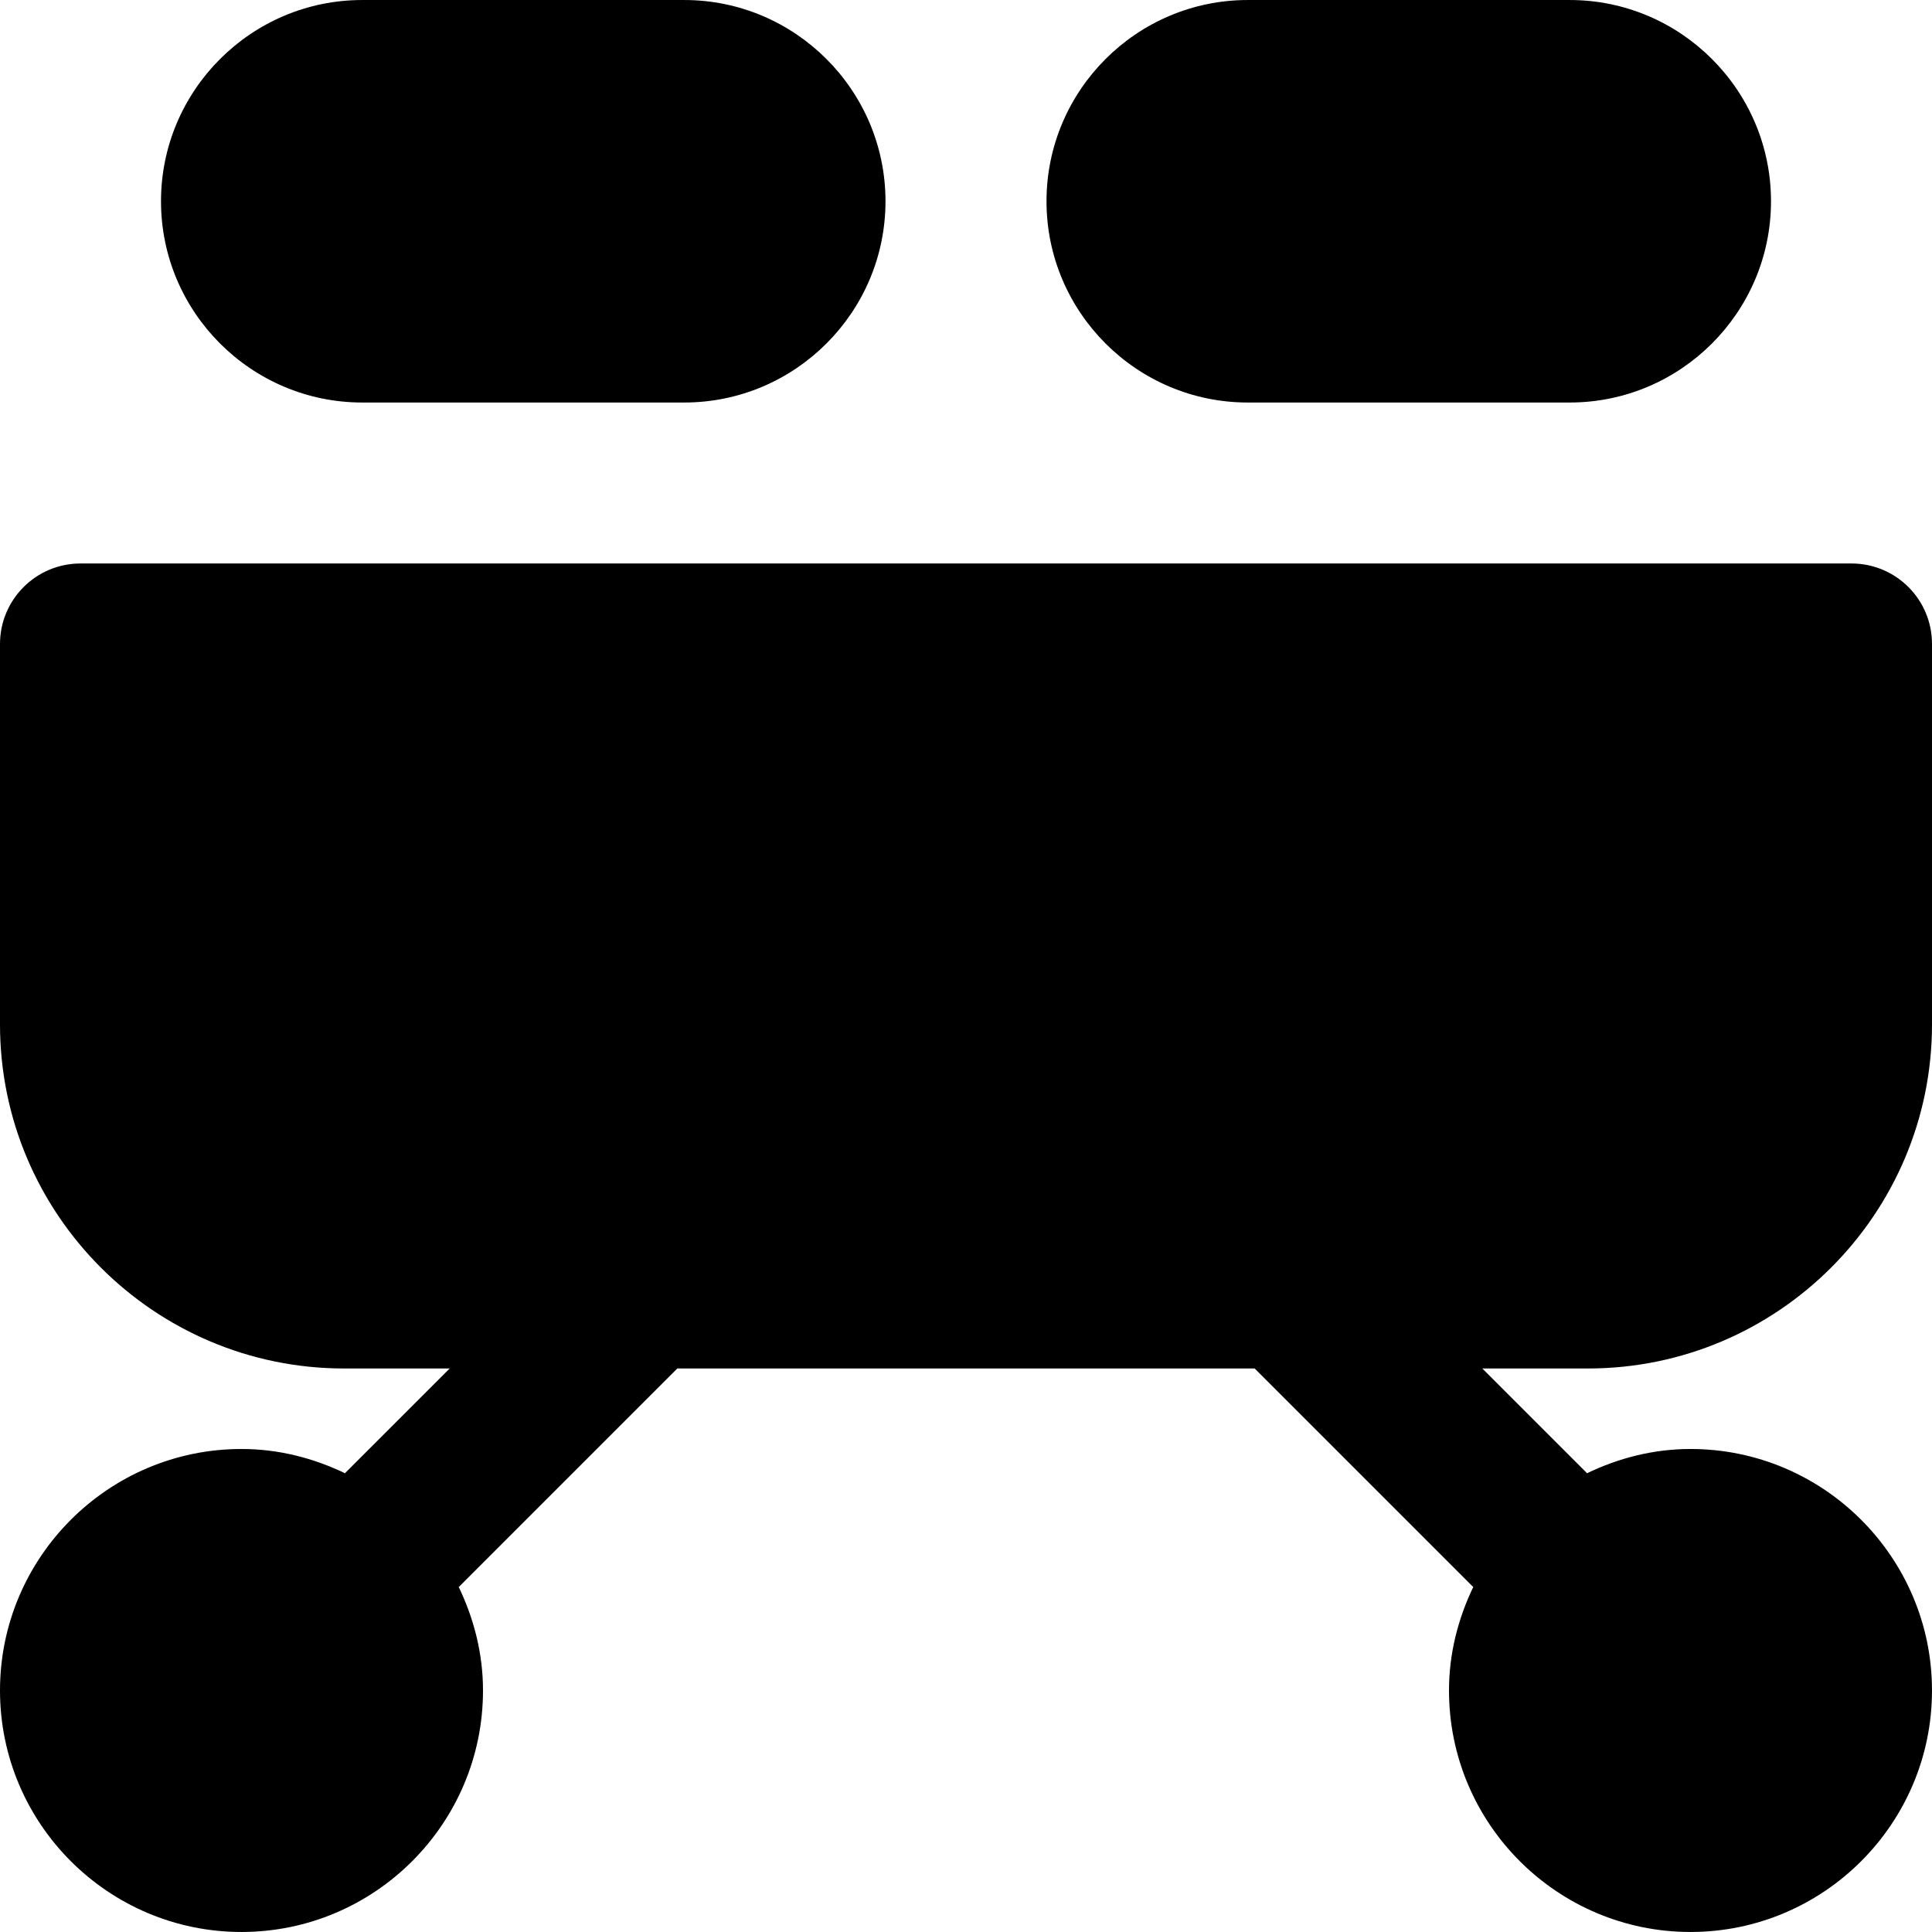
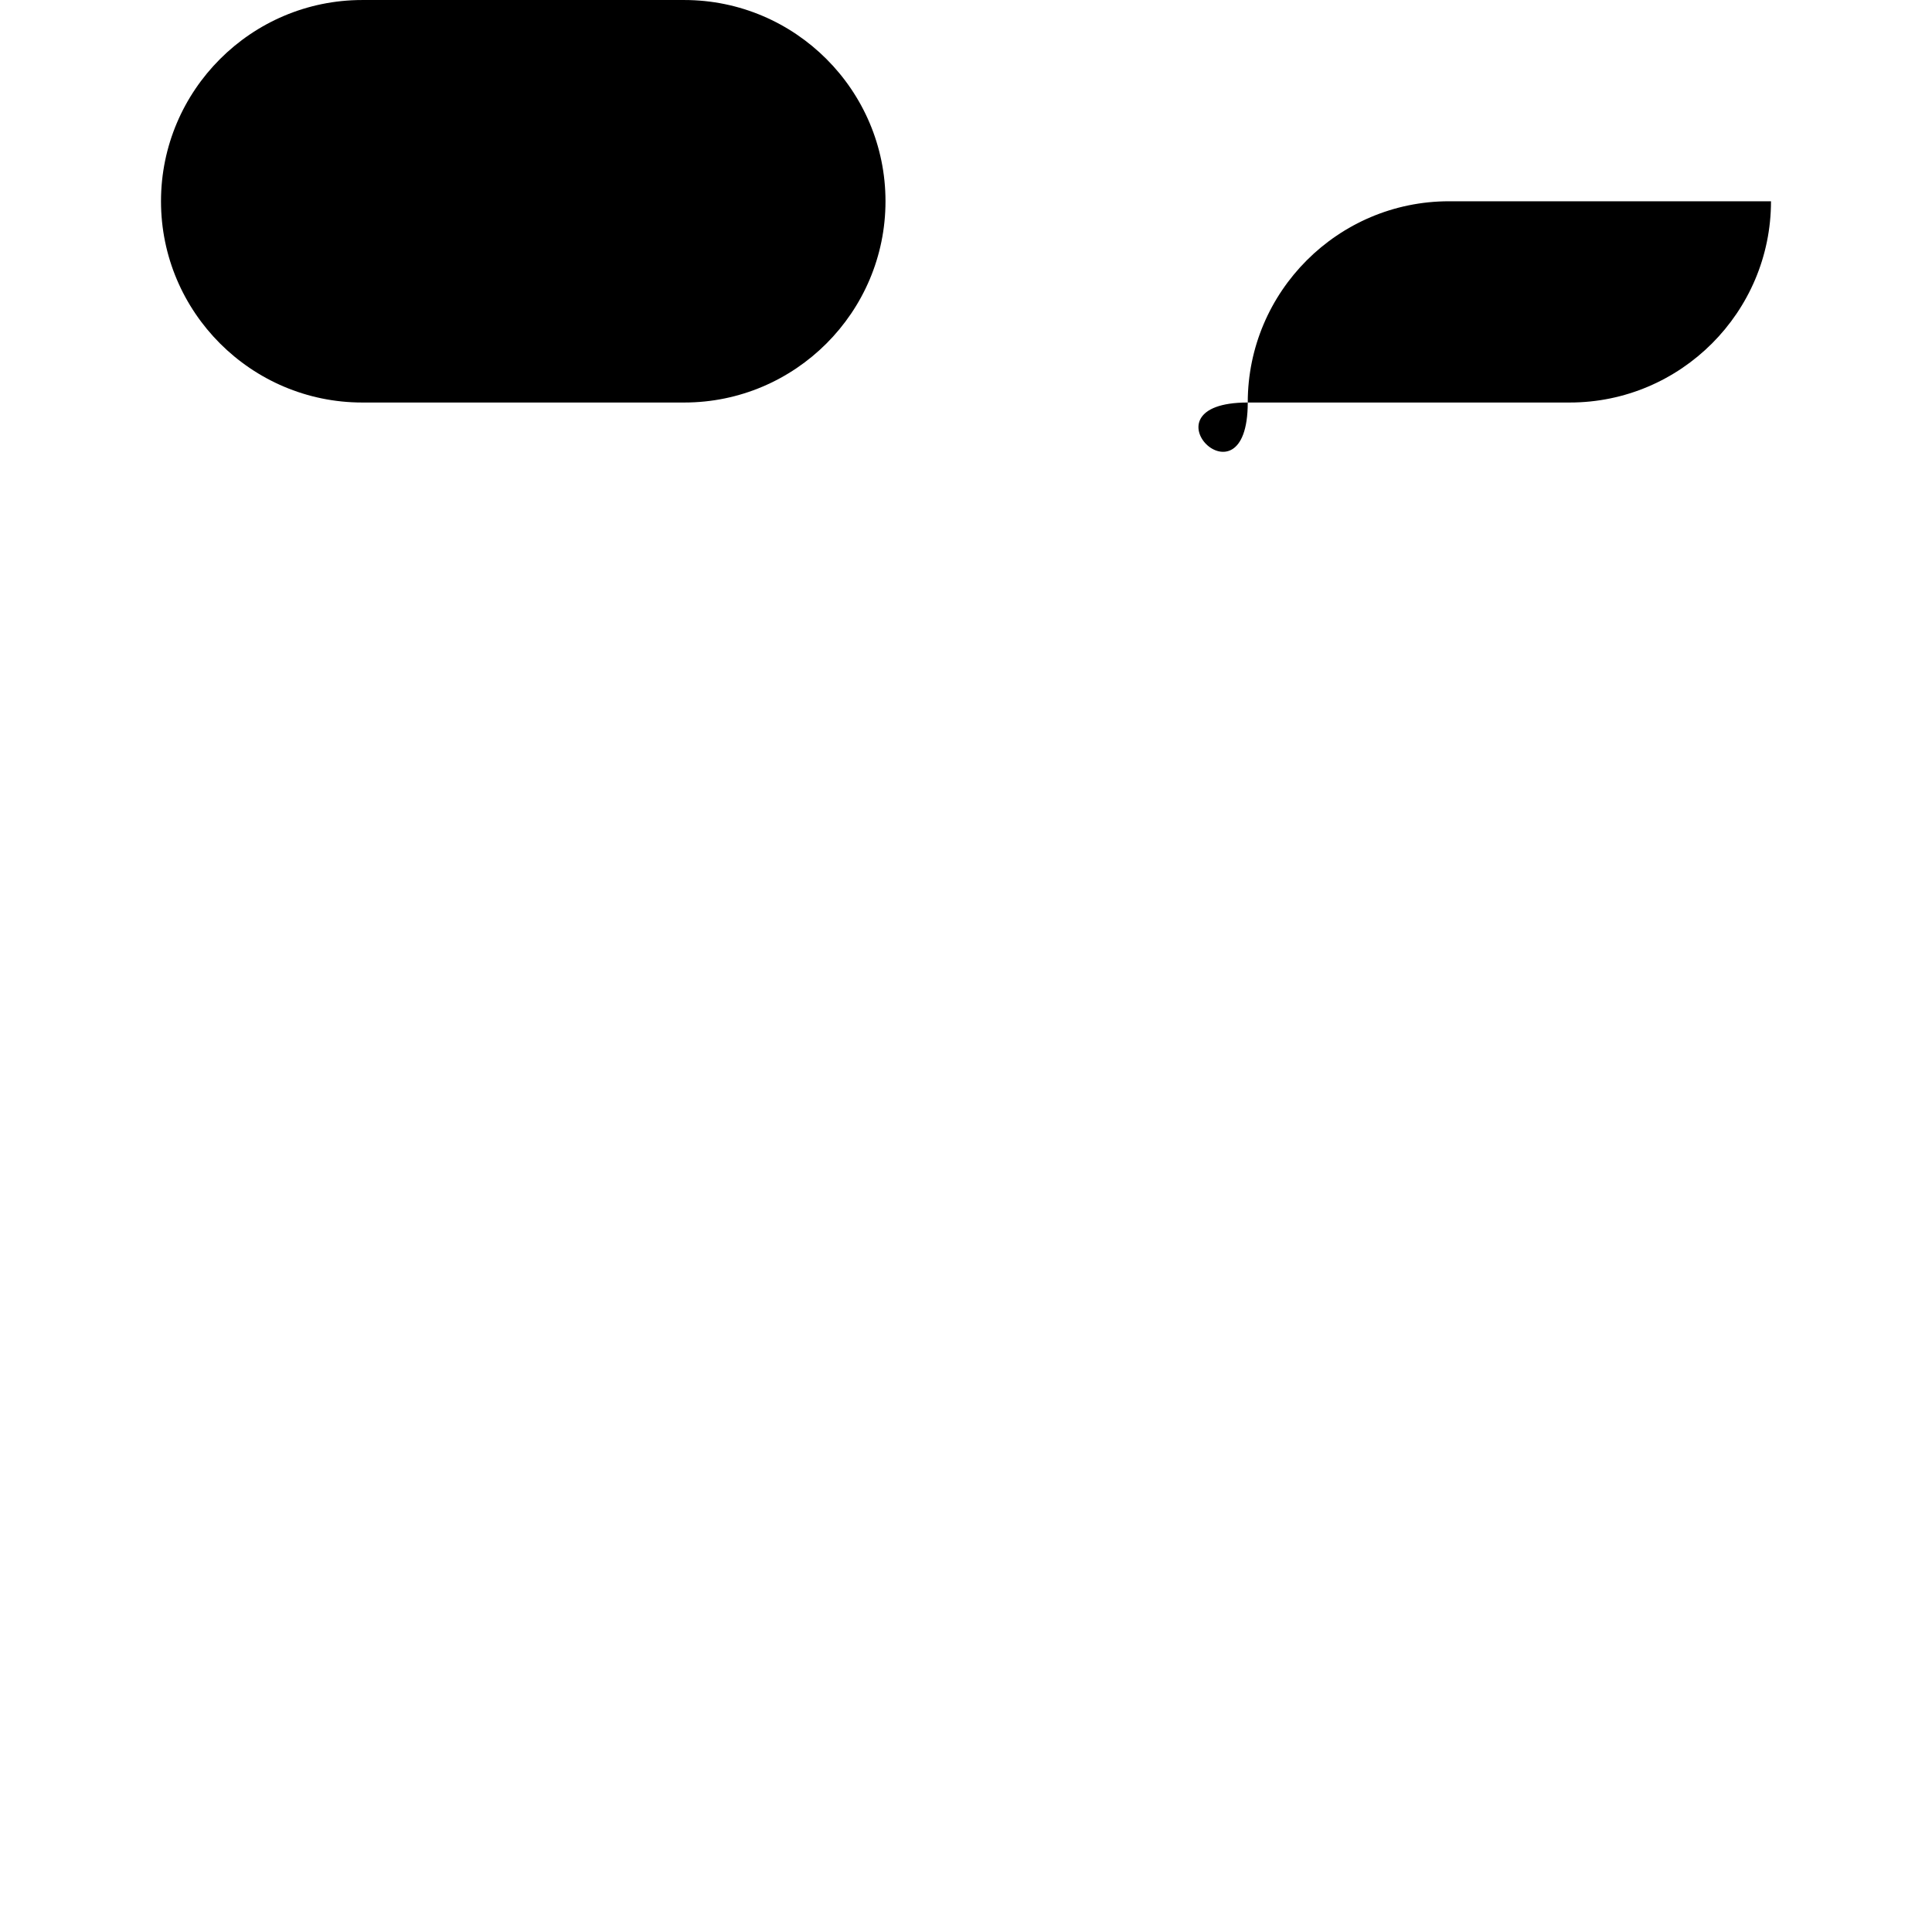
<svg xmlns="http://www.w3.org/2000/svg" fill="#000000" height="800px" width="800px" version="1.1" id="Layer_1" viewBox="0 0 512 512" xml:space="preserve">
  <g>
    <g>
      <g>
-         <path d="M512,271.484V170.662c0-11.776-9.536-21.333-21.333-21.333H21.333C9.557,149.329,0,158.886,0,170.662v100.821     c0,50.283,40.896,91.179,91.179,91.179h27.989l-27.584,27.584c-0.064,0.064-0.064,0.128-0.128,0.192     c-8.341-4.011-17.579-6.443-27.456-6.443c-35.285,0-64,28.715-64,64c0,35.307,28.715,64,64,64s64-28.693,64-64     c0-9.856-2.432-19.093-6.443-27.456c0.064-0.043,0.128-0.064,0.192-0.128l57.749-57.749h153.003l57.749,57.749     c0.064,0.064,0.128,0.085,0.192,0.128c-4.011,8.363-6.443,17.6-6.443,27.456c0,35.307,28.715,64,64,64c35.285,0,64-28.693,64-64     c0-35.285-28.715-64-64-64c-9.877,0-19.115,2.432-27.456,6.443c-0.064-0.064-0.064-0.128-0.128-0.192l-27.584-27.584h27.989     C471.104,362.662,512,321.766,512,271.484z" />
        <path d="M96,106.671h85.333c29.397,0,53.333-23.936,53.333-53.333S210.731,0.004,181.333,0.004H96     c-29.397,0-53.333,23.936-53.333,53.333S66.603,106.671,96,106.671z" />
-         <path d="M330.667,106.671H416c29.397,0,53.333-23.936,53.333-53.333S445.397,0.004,416,0.004h-85.333     c-29.397,0-53.333,23.936-53.333,53.333S301.269,106.671,330.667,106.671z" />
+         <path d="M330.667,106.671H416c29.397,0,53.333-23.936,53.333-53.333h-85.333     c-29.397,0-53.333,23.936-53.333,53.333S301.269,106.671,330.667,106.671z" />
      </g>
    </g>
  </g>
</svg>